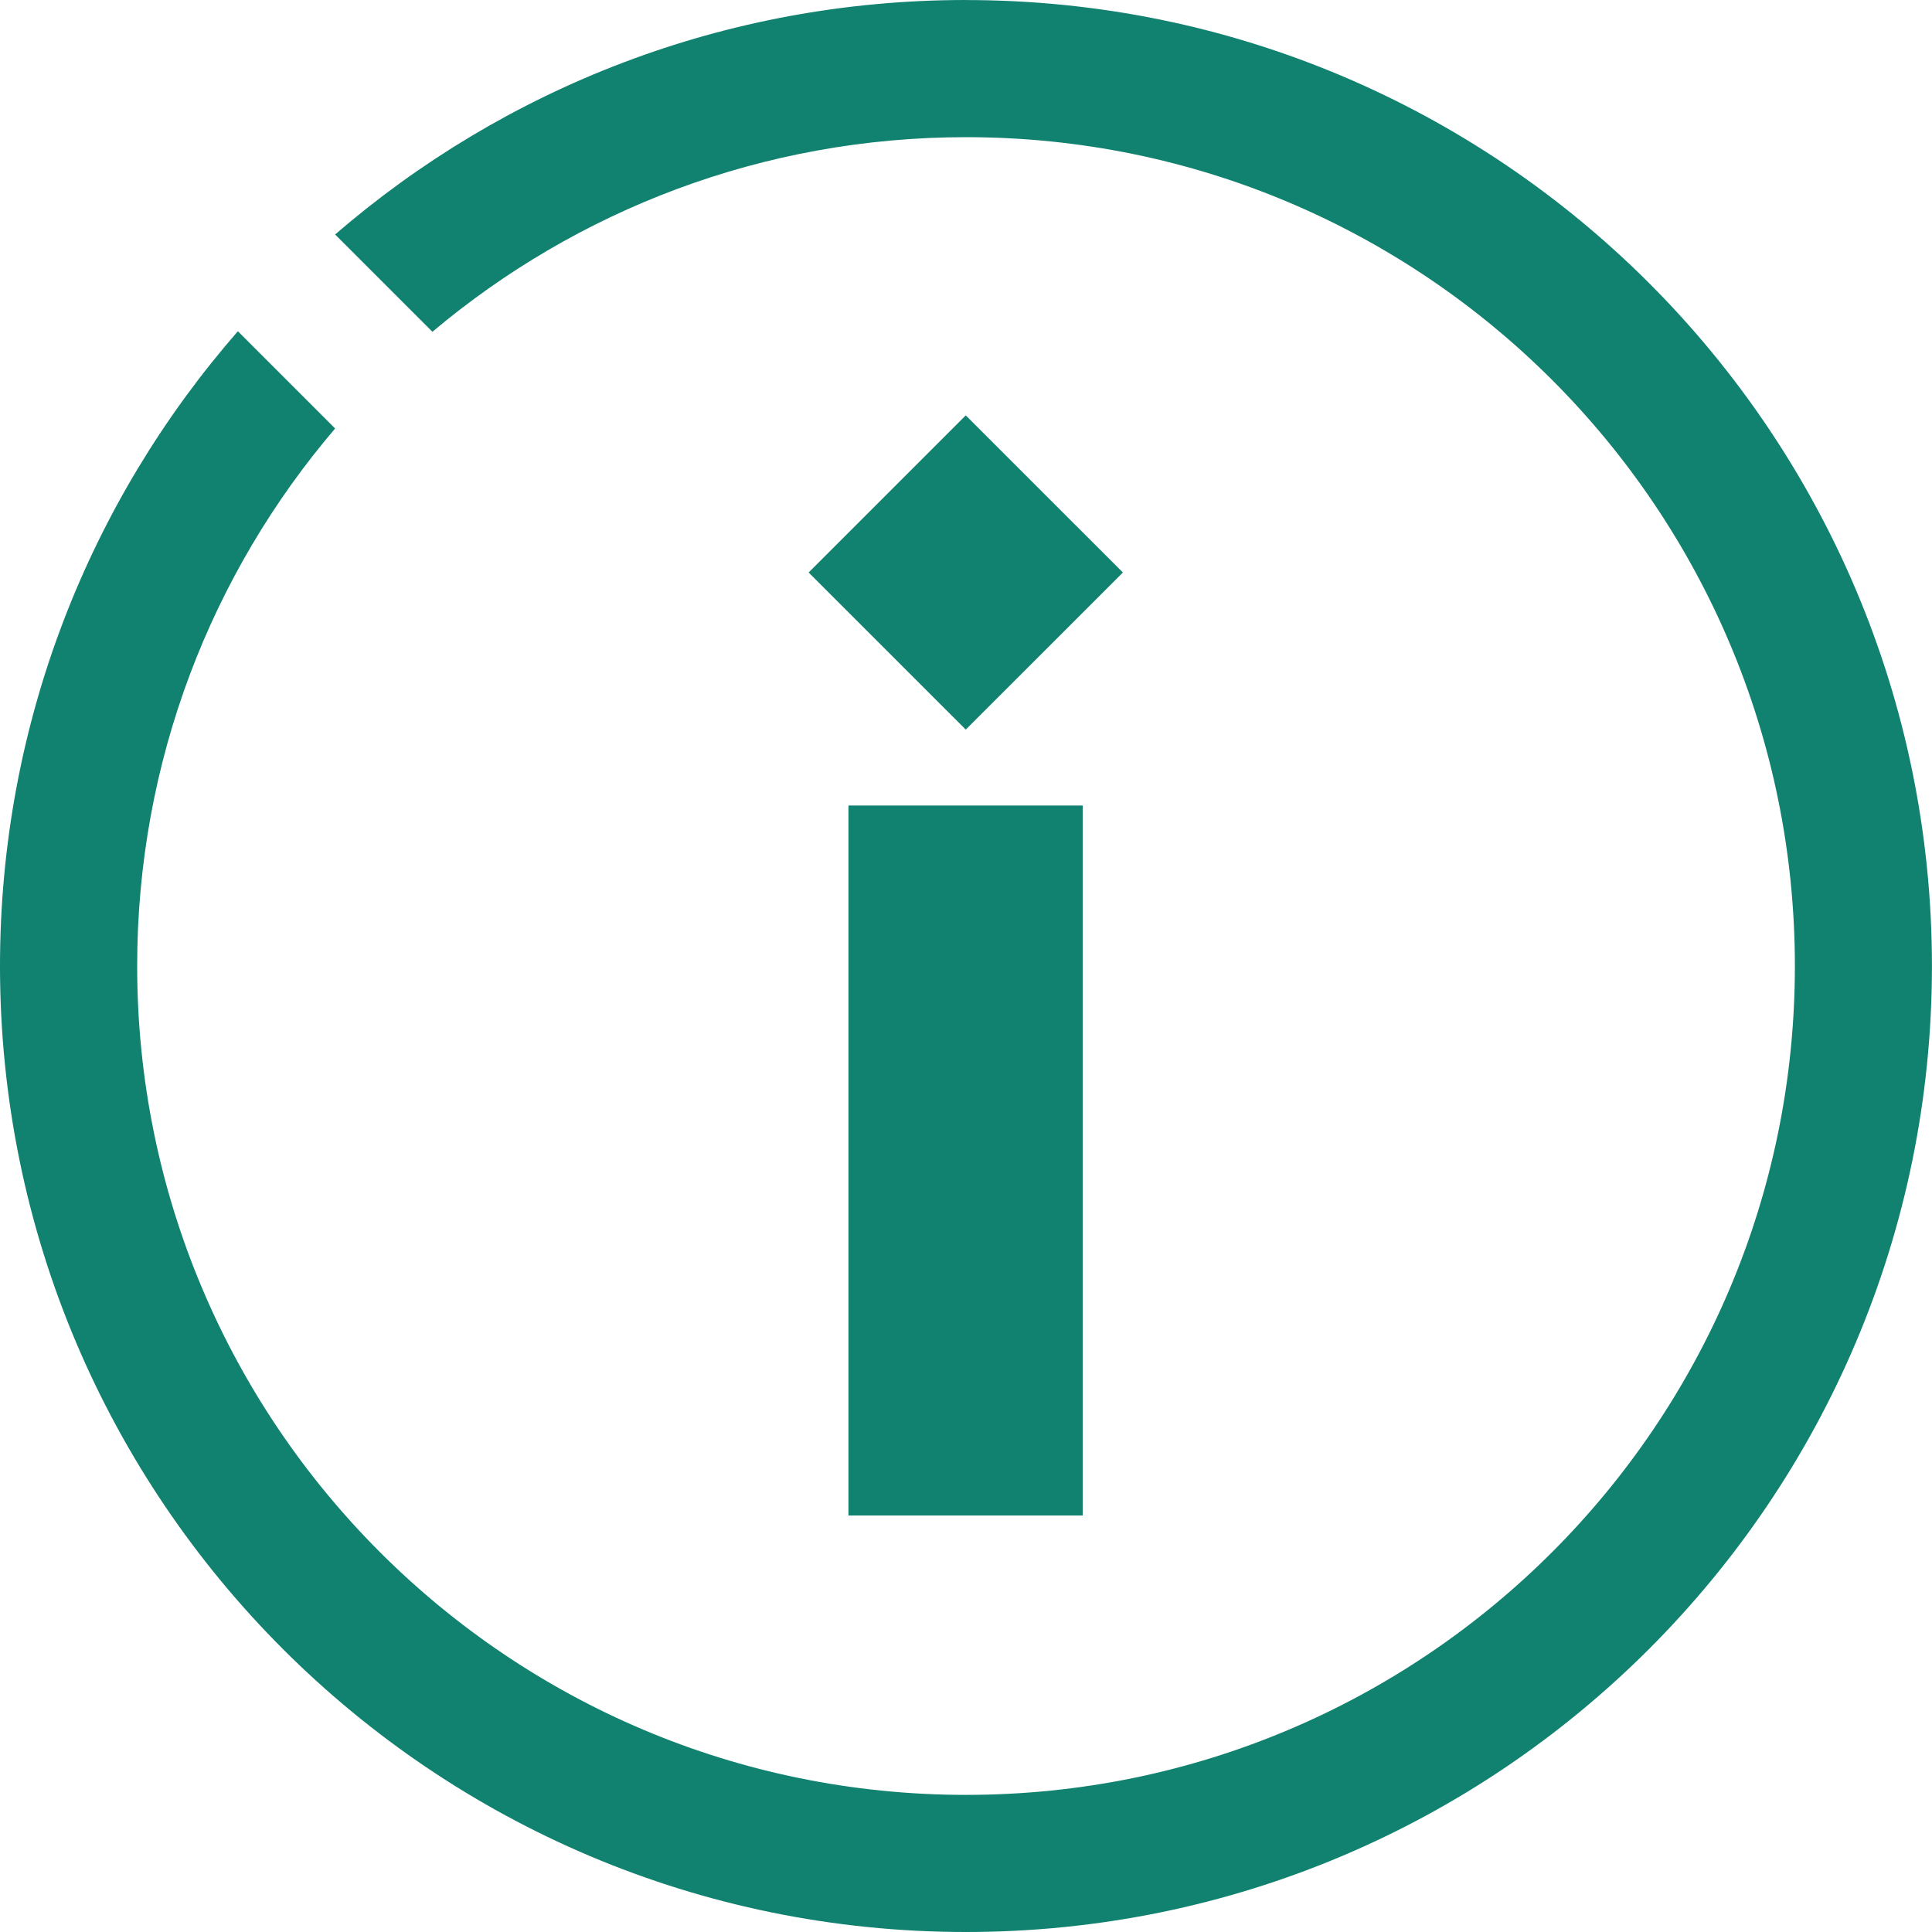
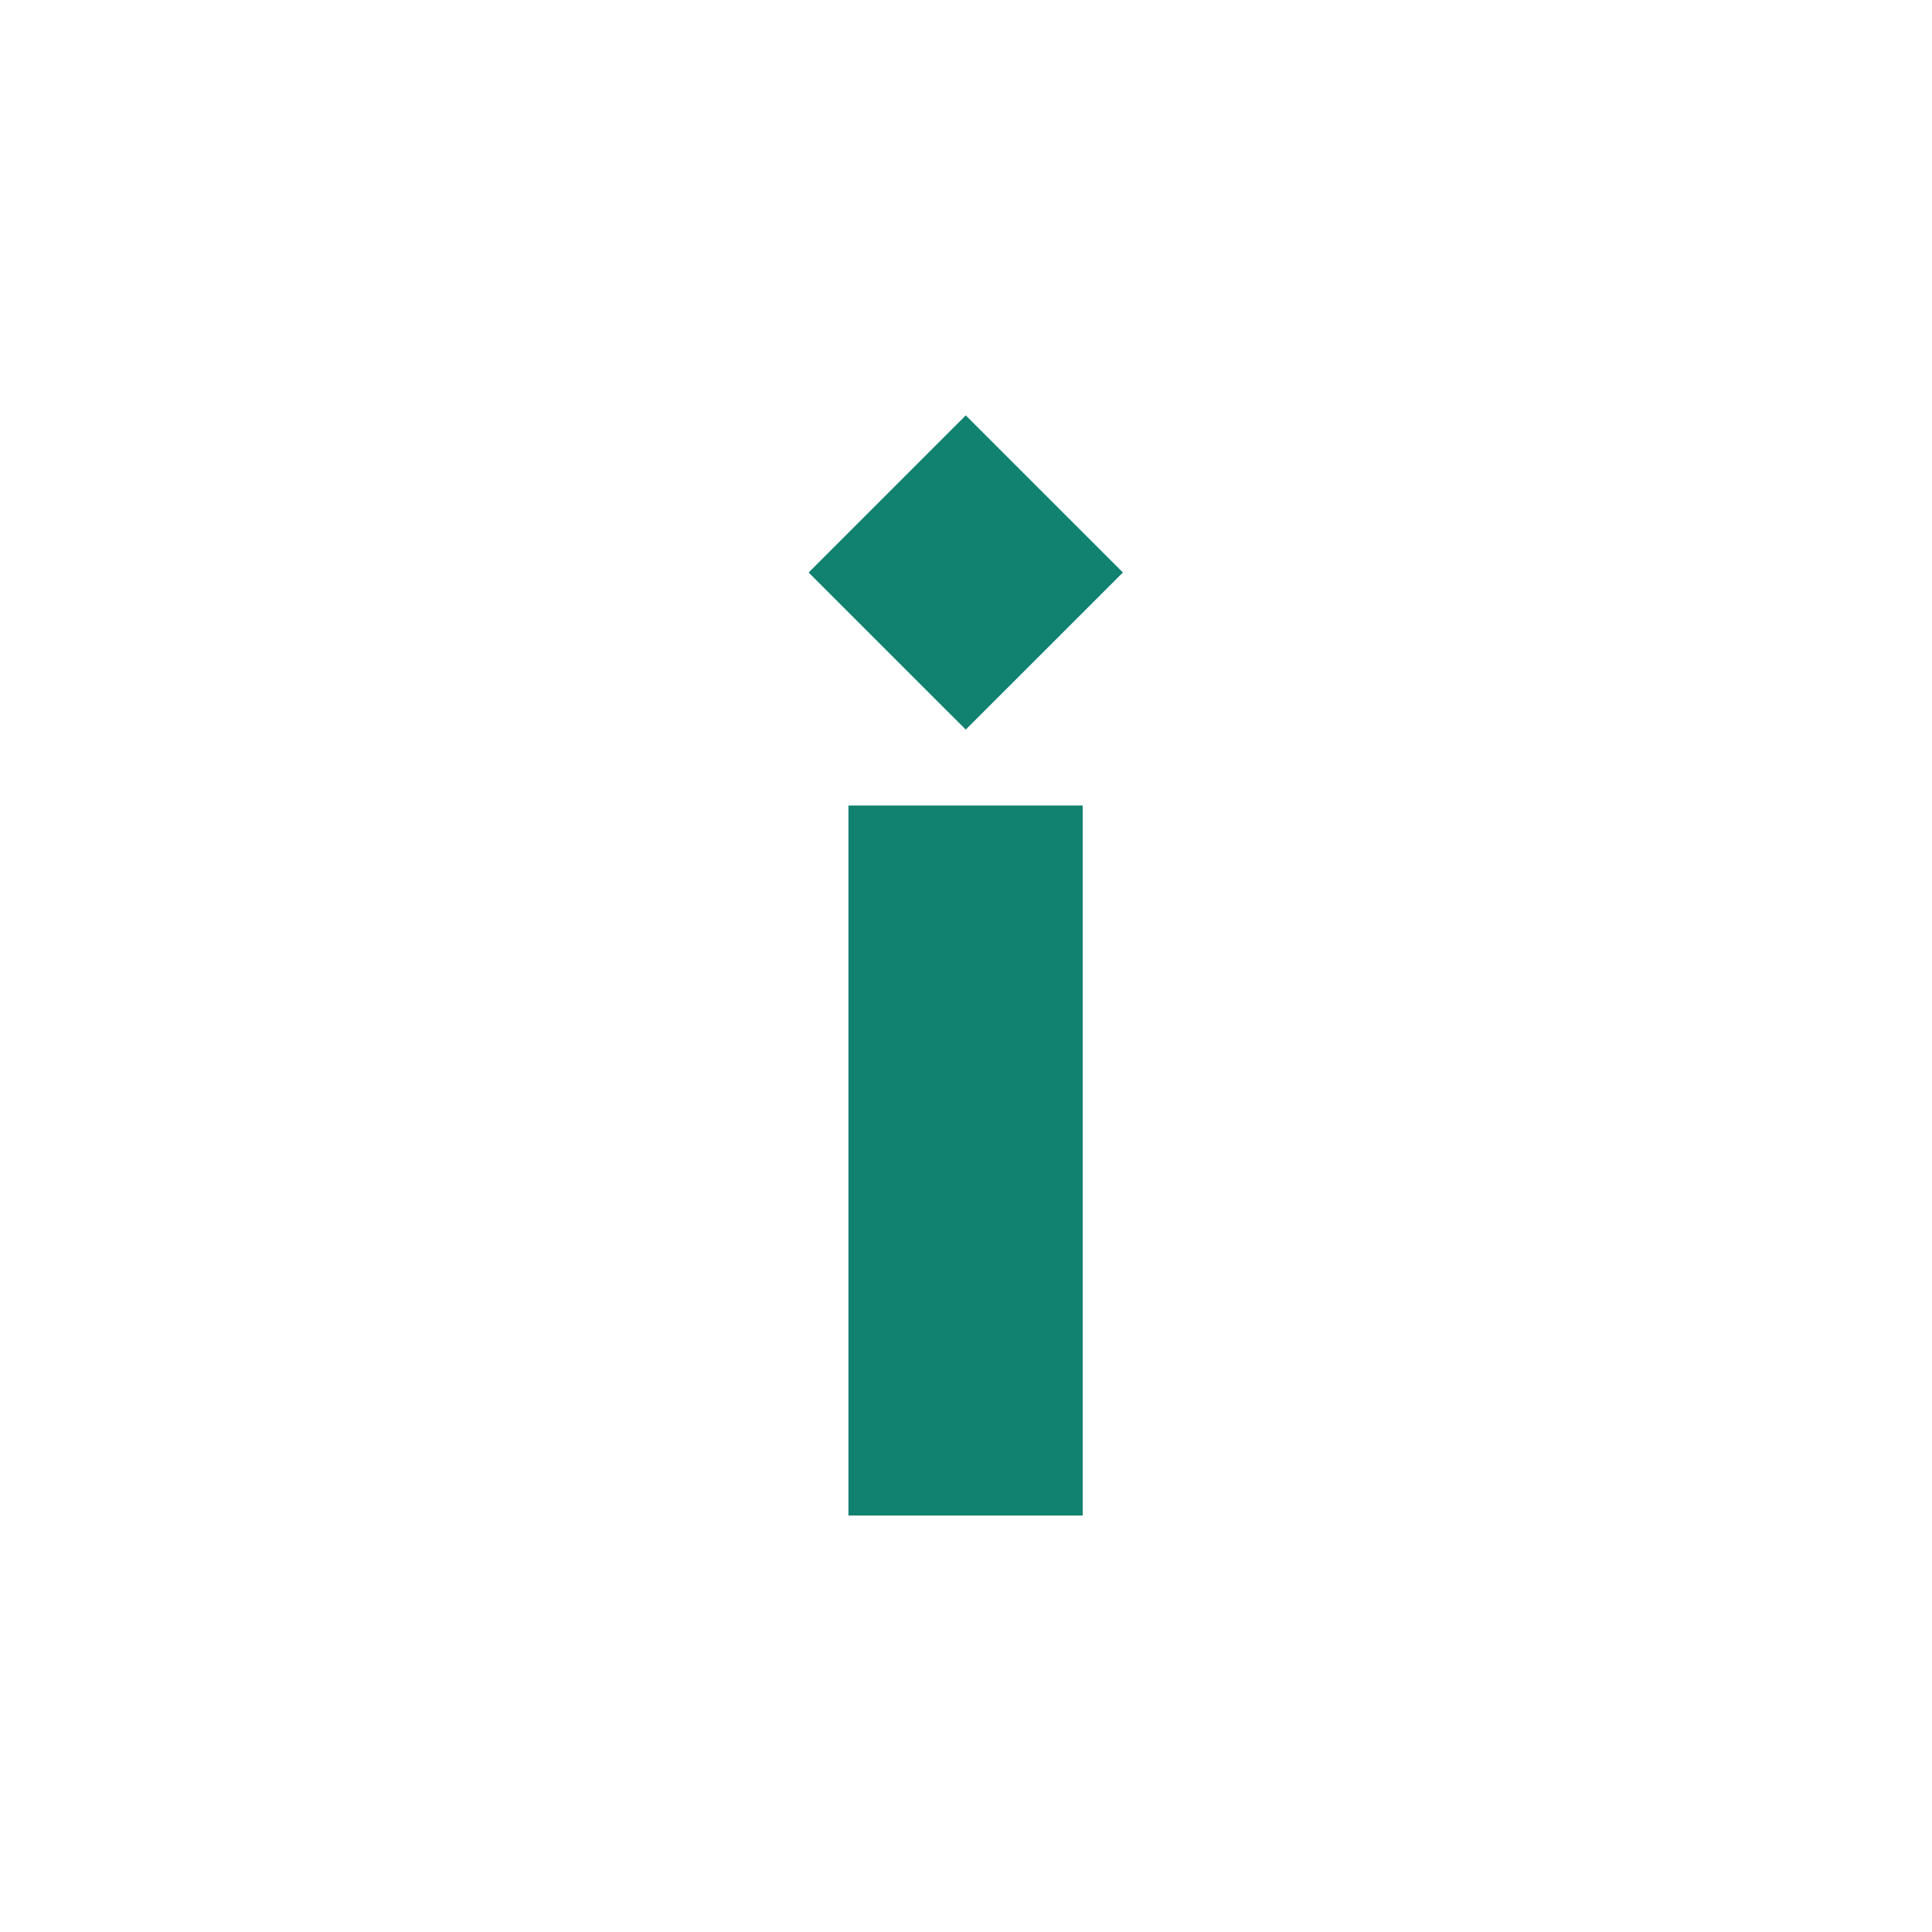
<svg xmlns="http://www.w3.org/2000/svg" width="33" height="33" viewBox="0 0 33 33" fill="none">
-   <path d="M16.499 0C12.381 0 8.615 1.509 5.724 4.005L7.386 5.667C9.849 3.594 13.029 2.343 16.501 2.343C24.319 2.343 30.658 8.682 30.658 16.501C30.658 24.319 24.32 30.658 16.501 30.658C8.681 30.658 2.343 24.32 2.343 16.501C2.343 12.996 3.616 9.79 5.724 7.319L4.063 5.658C1.533 8.558 0 12.35 0 16.501C0 25.613 7.388 33 16.499 33C25.611 33 32.999 25.612 32.999 16.501C32.999 7.389 25.611 0.001 16.499 0.001V0Z" fill="#118170" />
  <path d="M18.493 13.759H14.492V25.886H18.493V13.759Z" fill="#118170" />
  <path d="M16.496 7.095L13.812 9.779L16.496 12.462L19.18 9.779L16.496 7.095Z" fill="#118170" />
</svg>